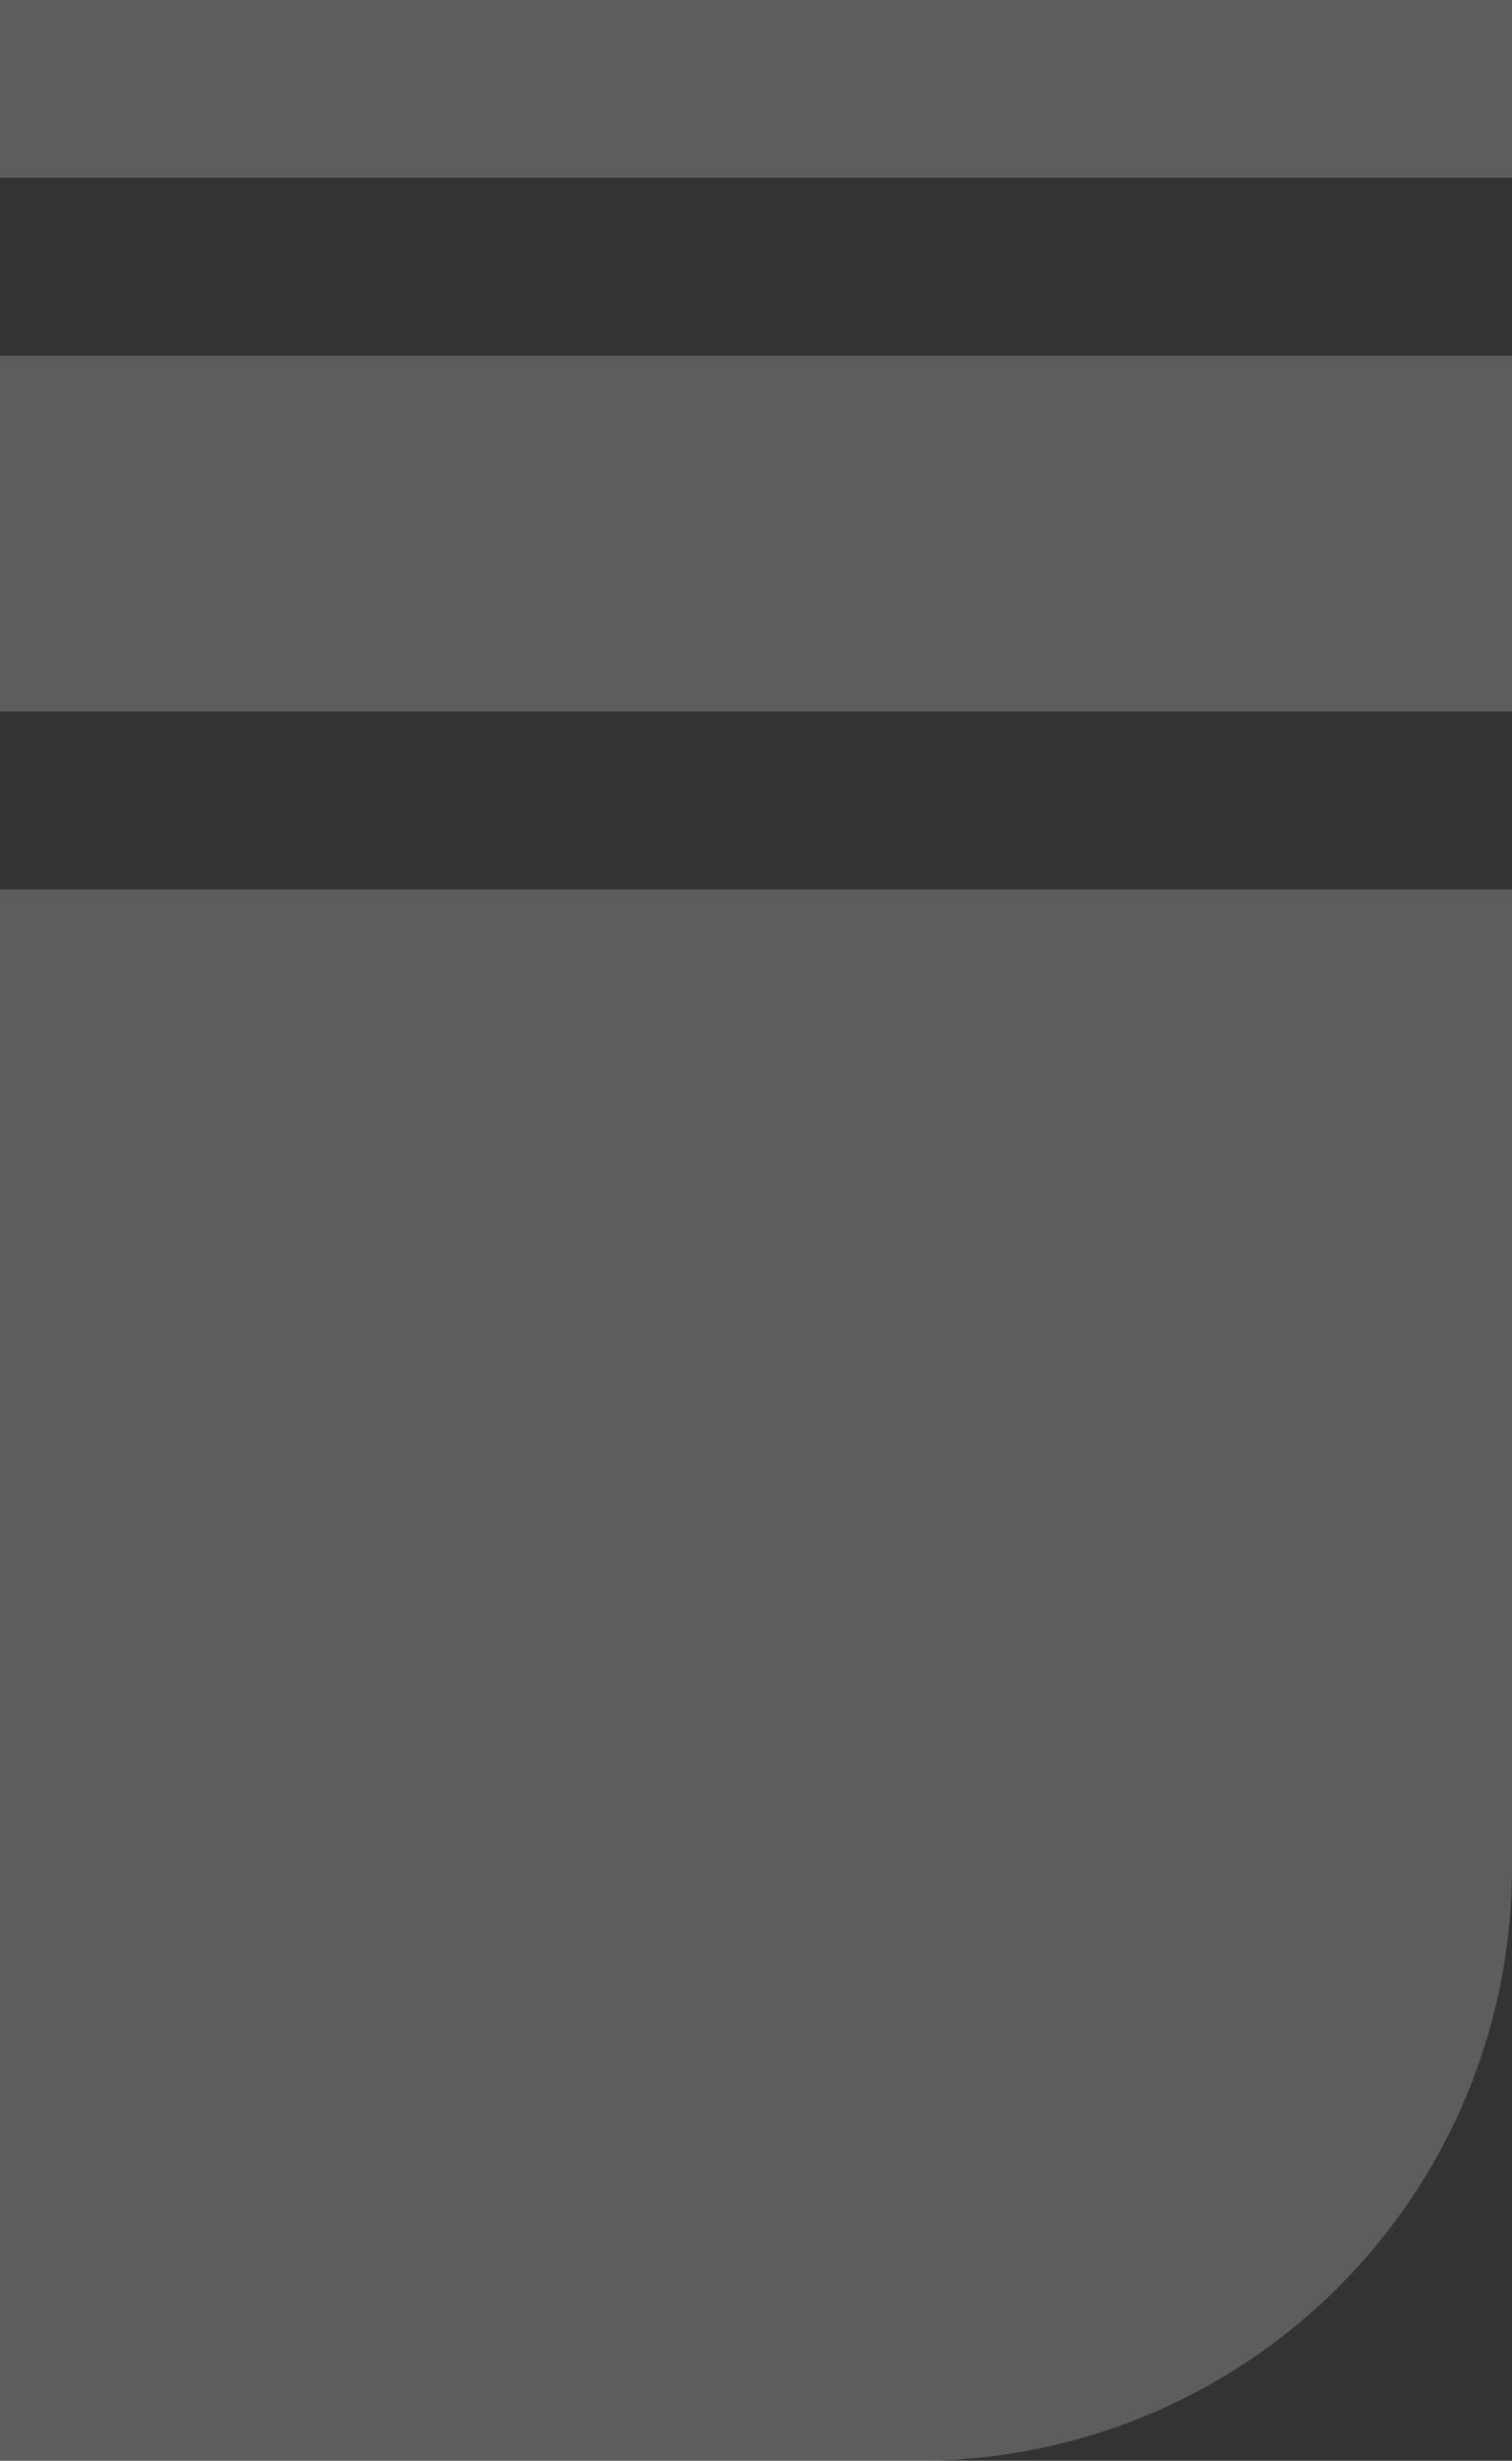
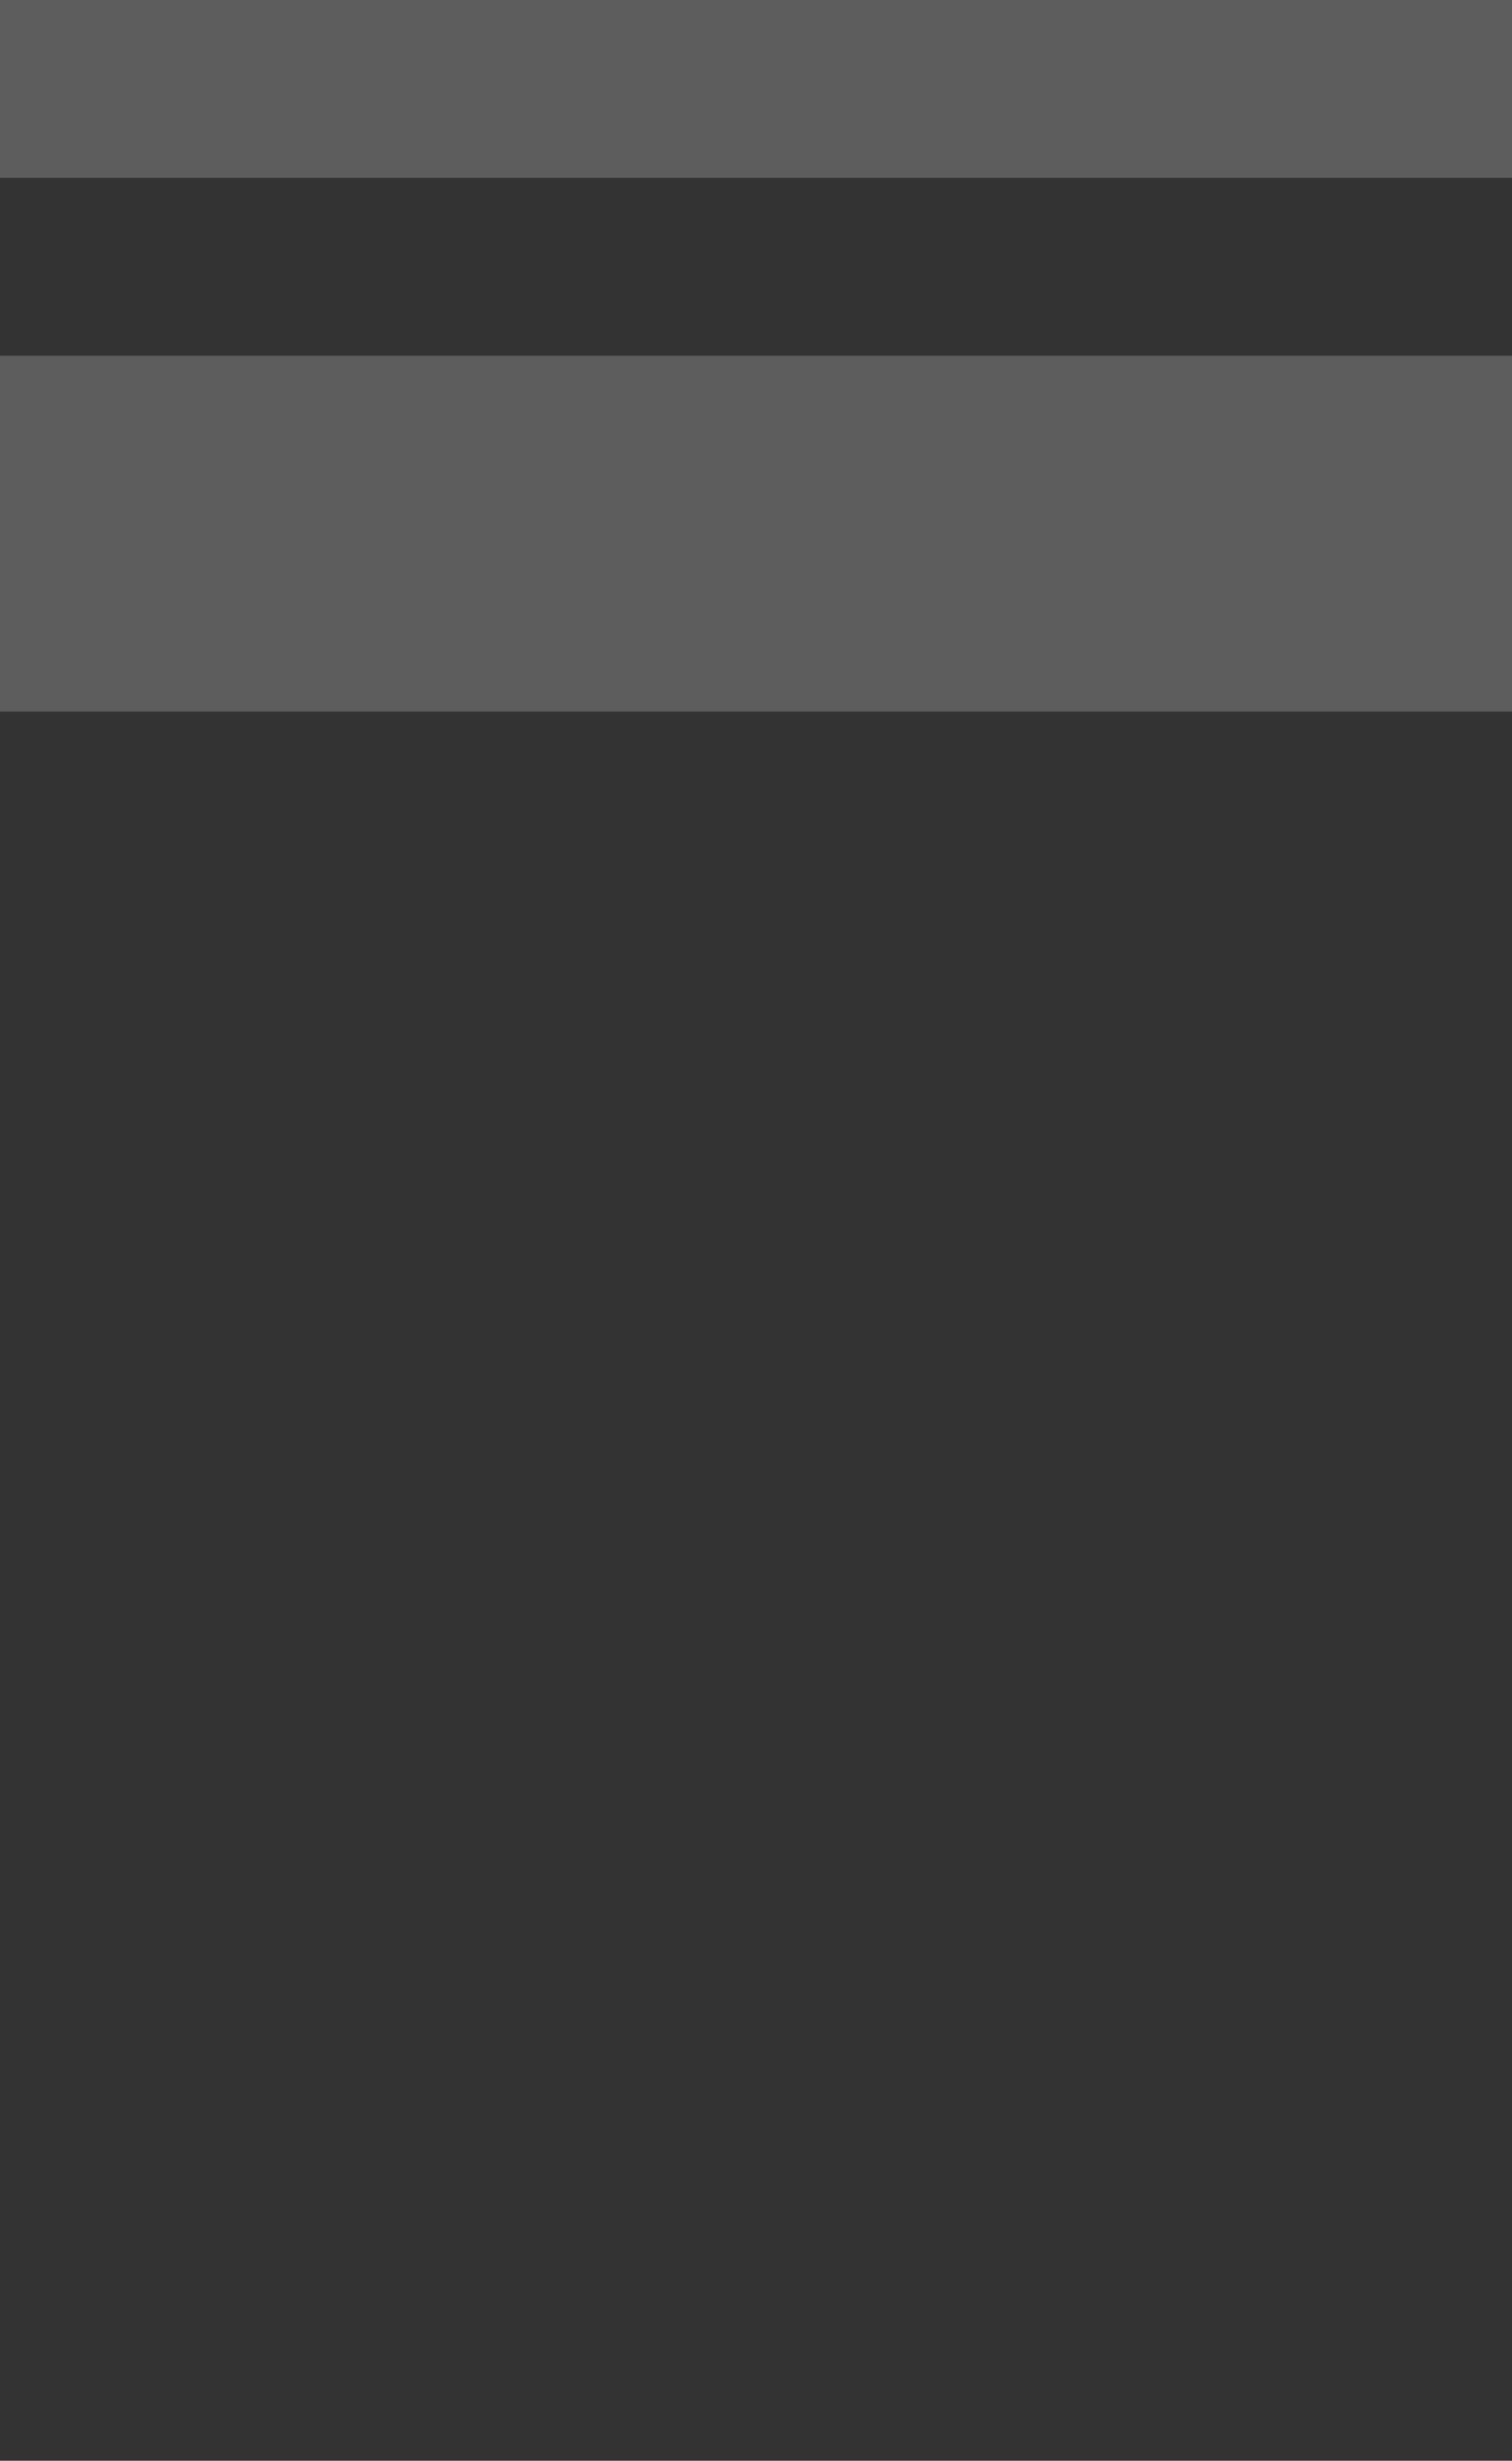
<svg xmlns="http://www.w3.org/2000/svg" width="51" height="83" viewBox="0 0 51 83">
  <rect x="0" y="0" width="51" height="83" fill="#333333" stroke="none" />
  <g id="Group_5978" data-name="Group 5978" transform="translate(15853 21371)" opacity="0.21">
-     <path id="Rectangle_30" data-name="Rectangle 30" d="M0,0H51a0,0,0,0,1,0,0V33A20,20,0,0,1,31,53H0a0,0,0,0,1,0,0V0A0,0,0,0,1,0,0Z" transform="translate(-15853 -21341)" fill="#fff" />
    <rect id="Rectangle_48" data-name="Rectangle 48" width="51" height="12" transform="translate(-15853 -21359)" fill="#fff" />
    <rect id="Rectangle_49" data-name="Rectangle 49" width="51" height="6" transform="translate(-15853 -21371)" fill="#fff" />
  </g>
</svg>